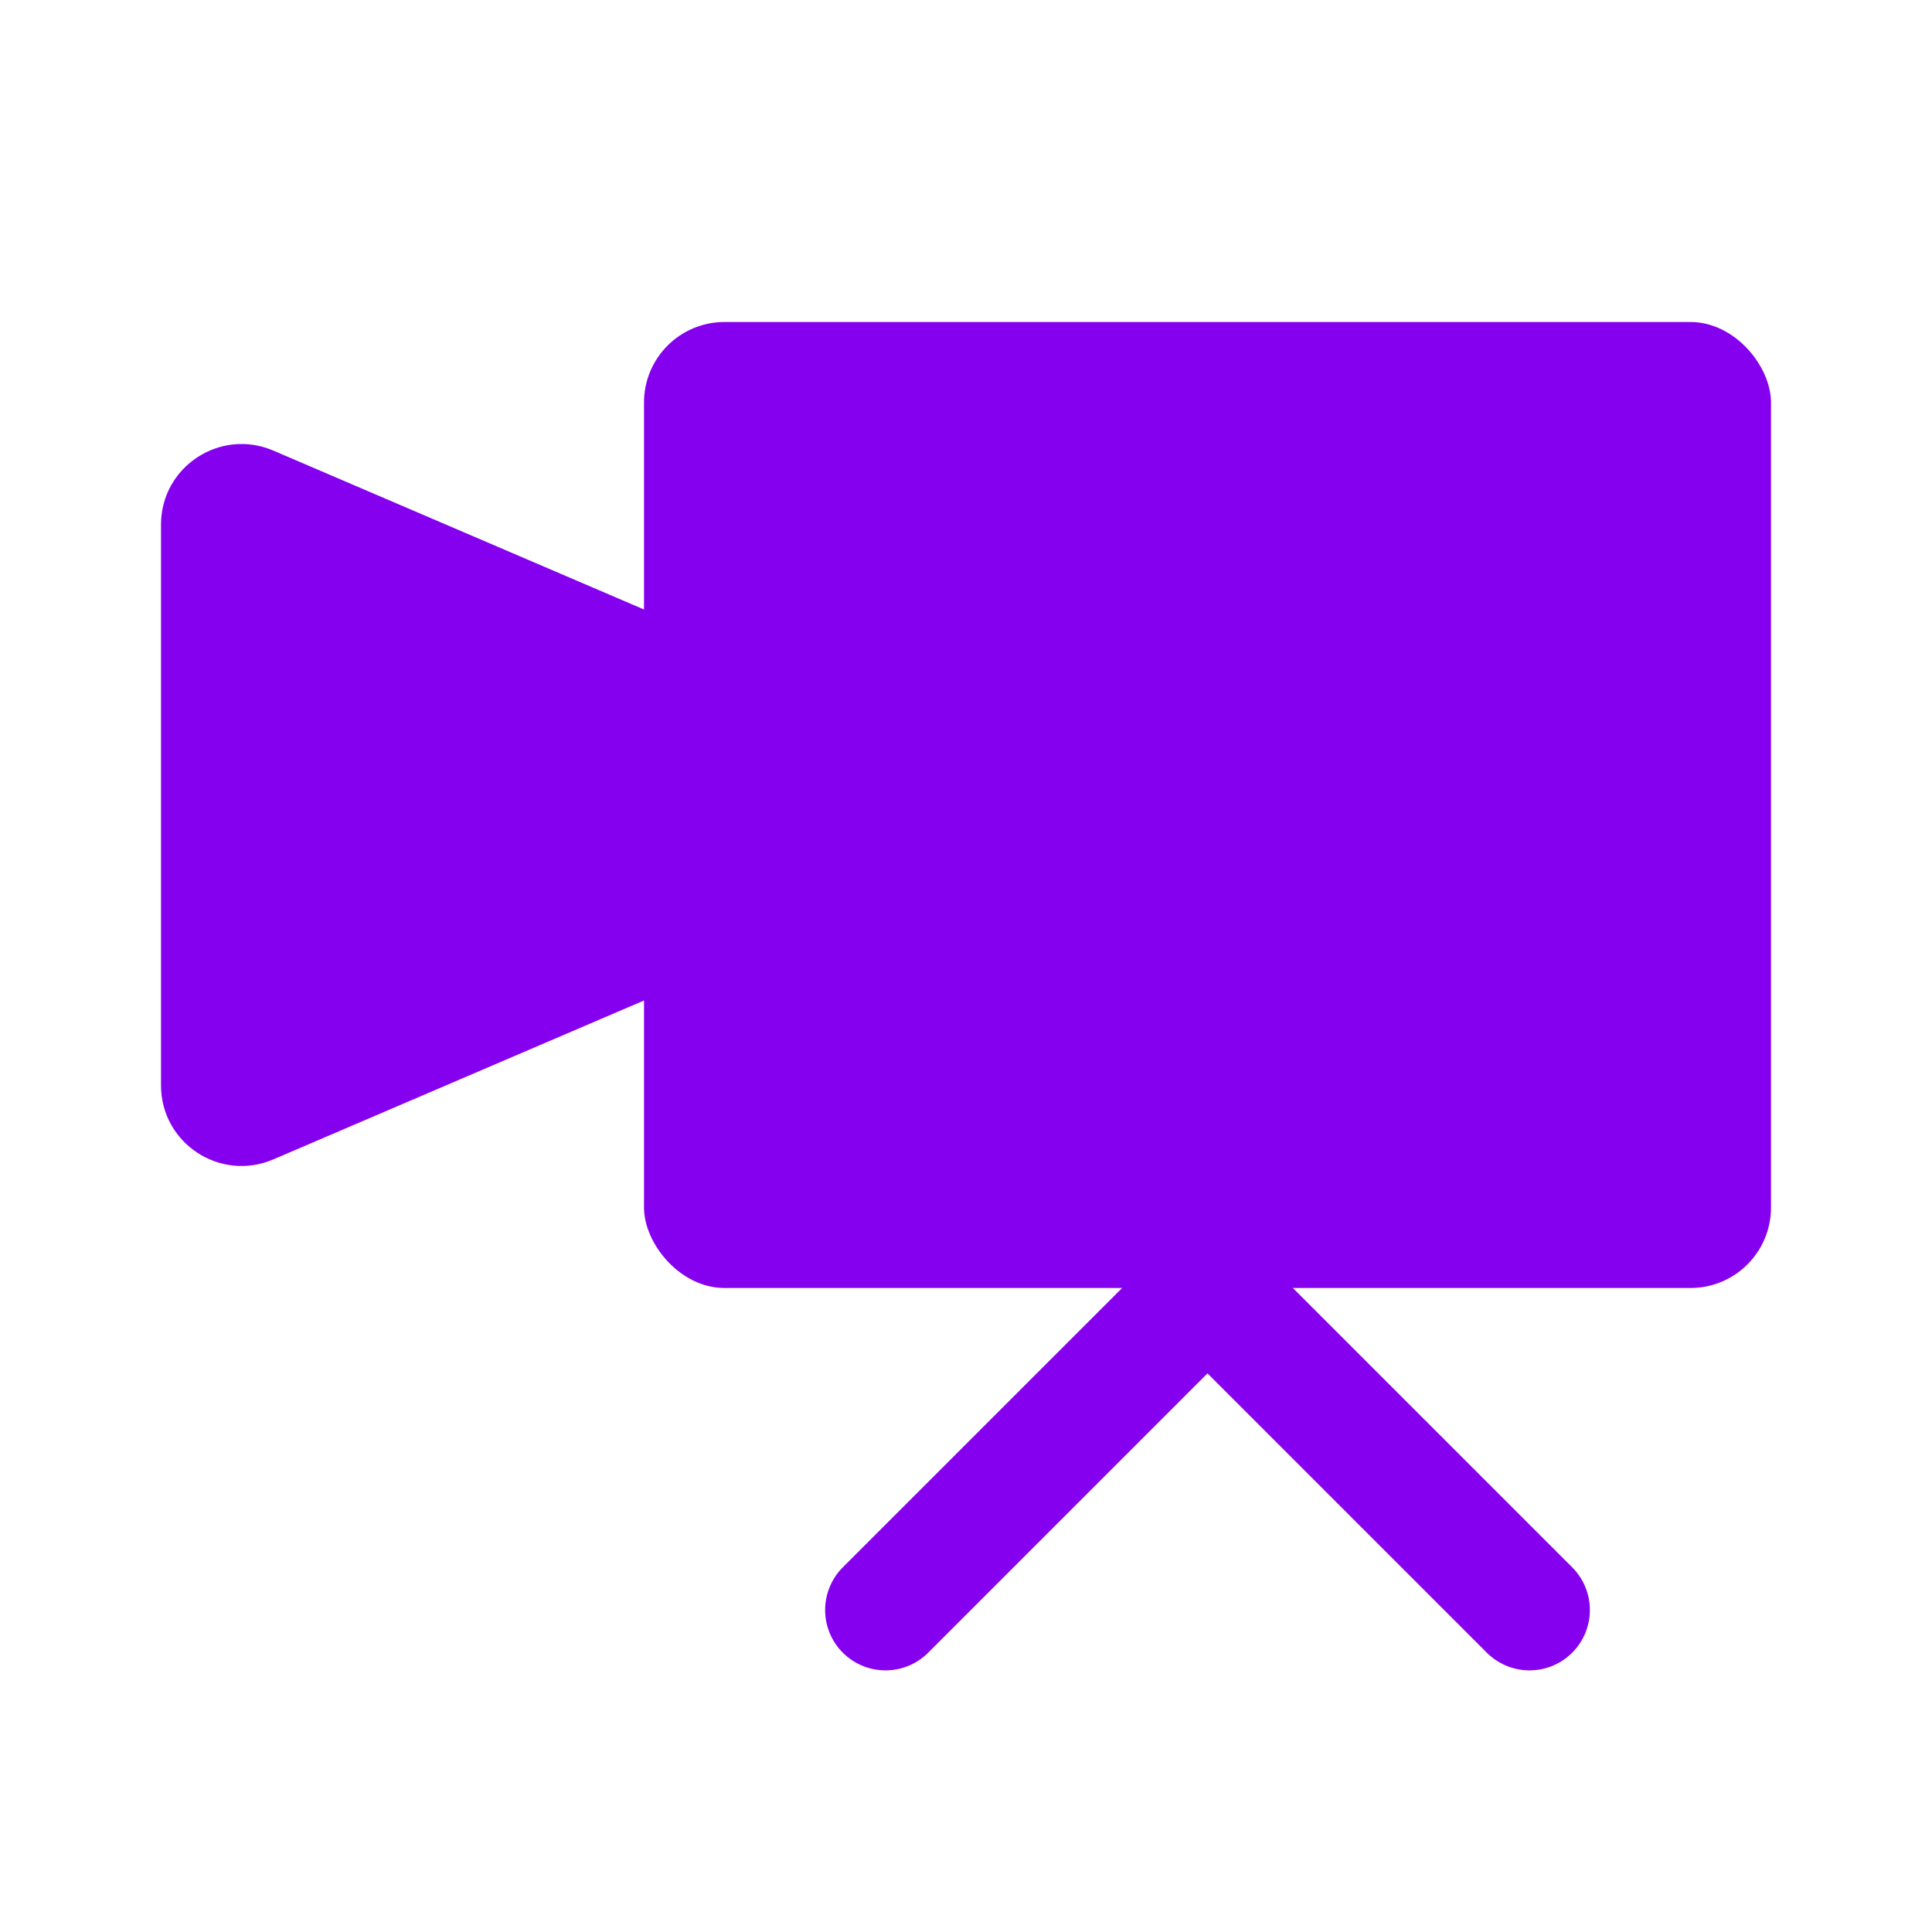
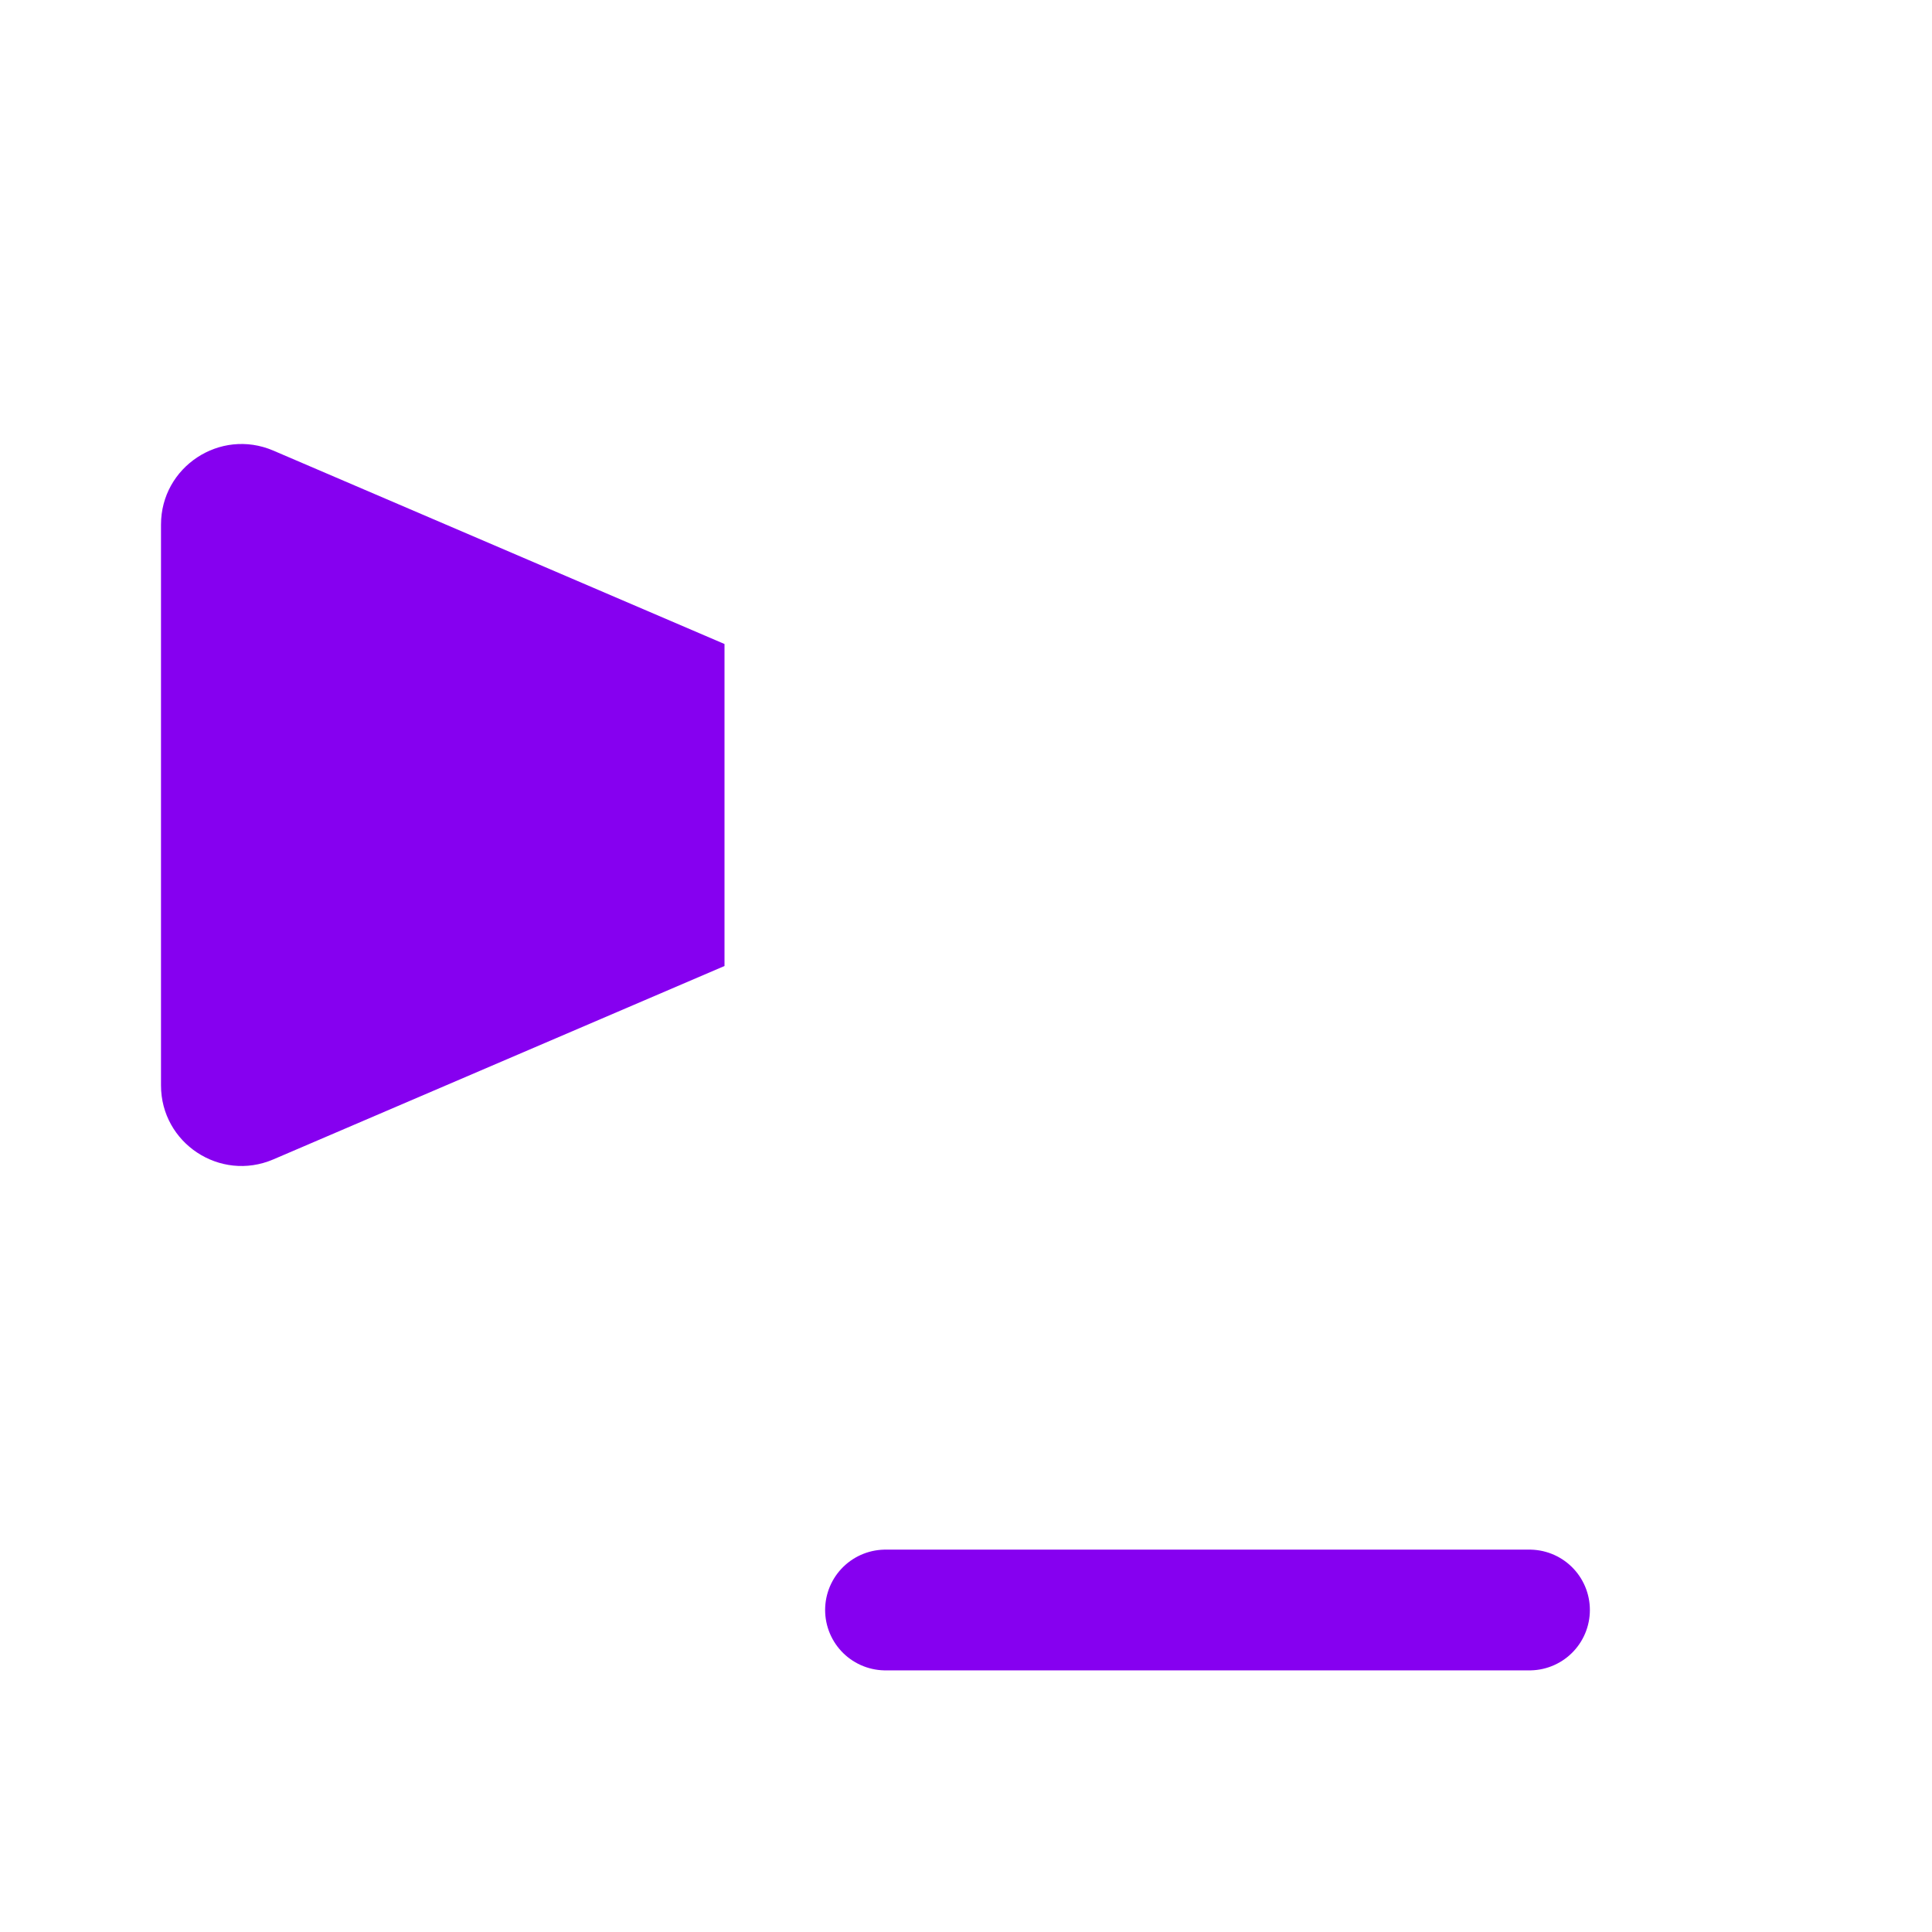
<svg xmlns="http://www.w3.org/2000/svg" width="24" height="24" viewBox="0 0 24 24" fill="none">
-   <rect x="8" y="4" width="14" height="12" rx="1" fill="#8600F0" />
  <path d="M2 6.517C2 5.799 2.734 5.315 3.394 5.597L9 8V12L3.394 14.403C2.734 14.685 2 14.201 2 13.483V6.517Z" fill="#8600F0" />
-   <path d="M11 20C12.562 18.438 15 16 15 16L19 20" stroke="#8600F0" stroke-width="1.5" stroke-linecap="round" />
+   <path d="M11 20L19 20" stroke="#8600F0" stroke-width="1.5" stroke-linecap="round" />
</svg>